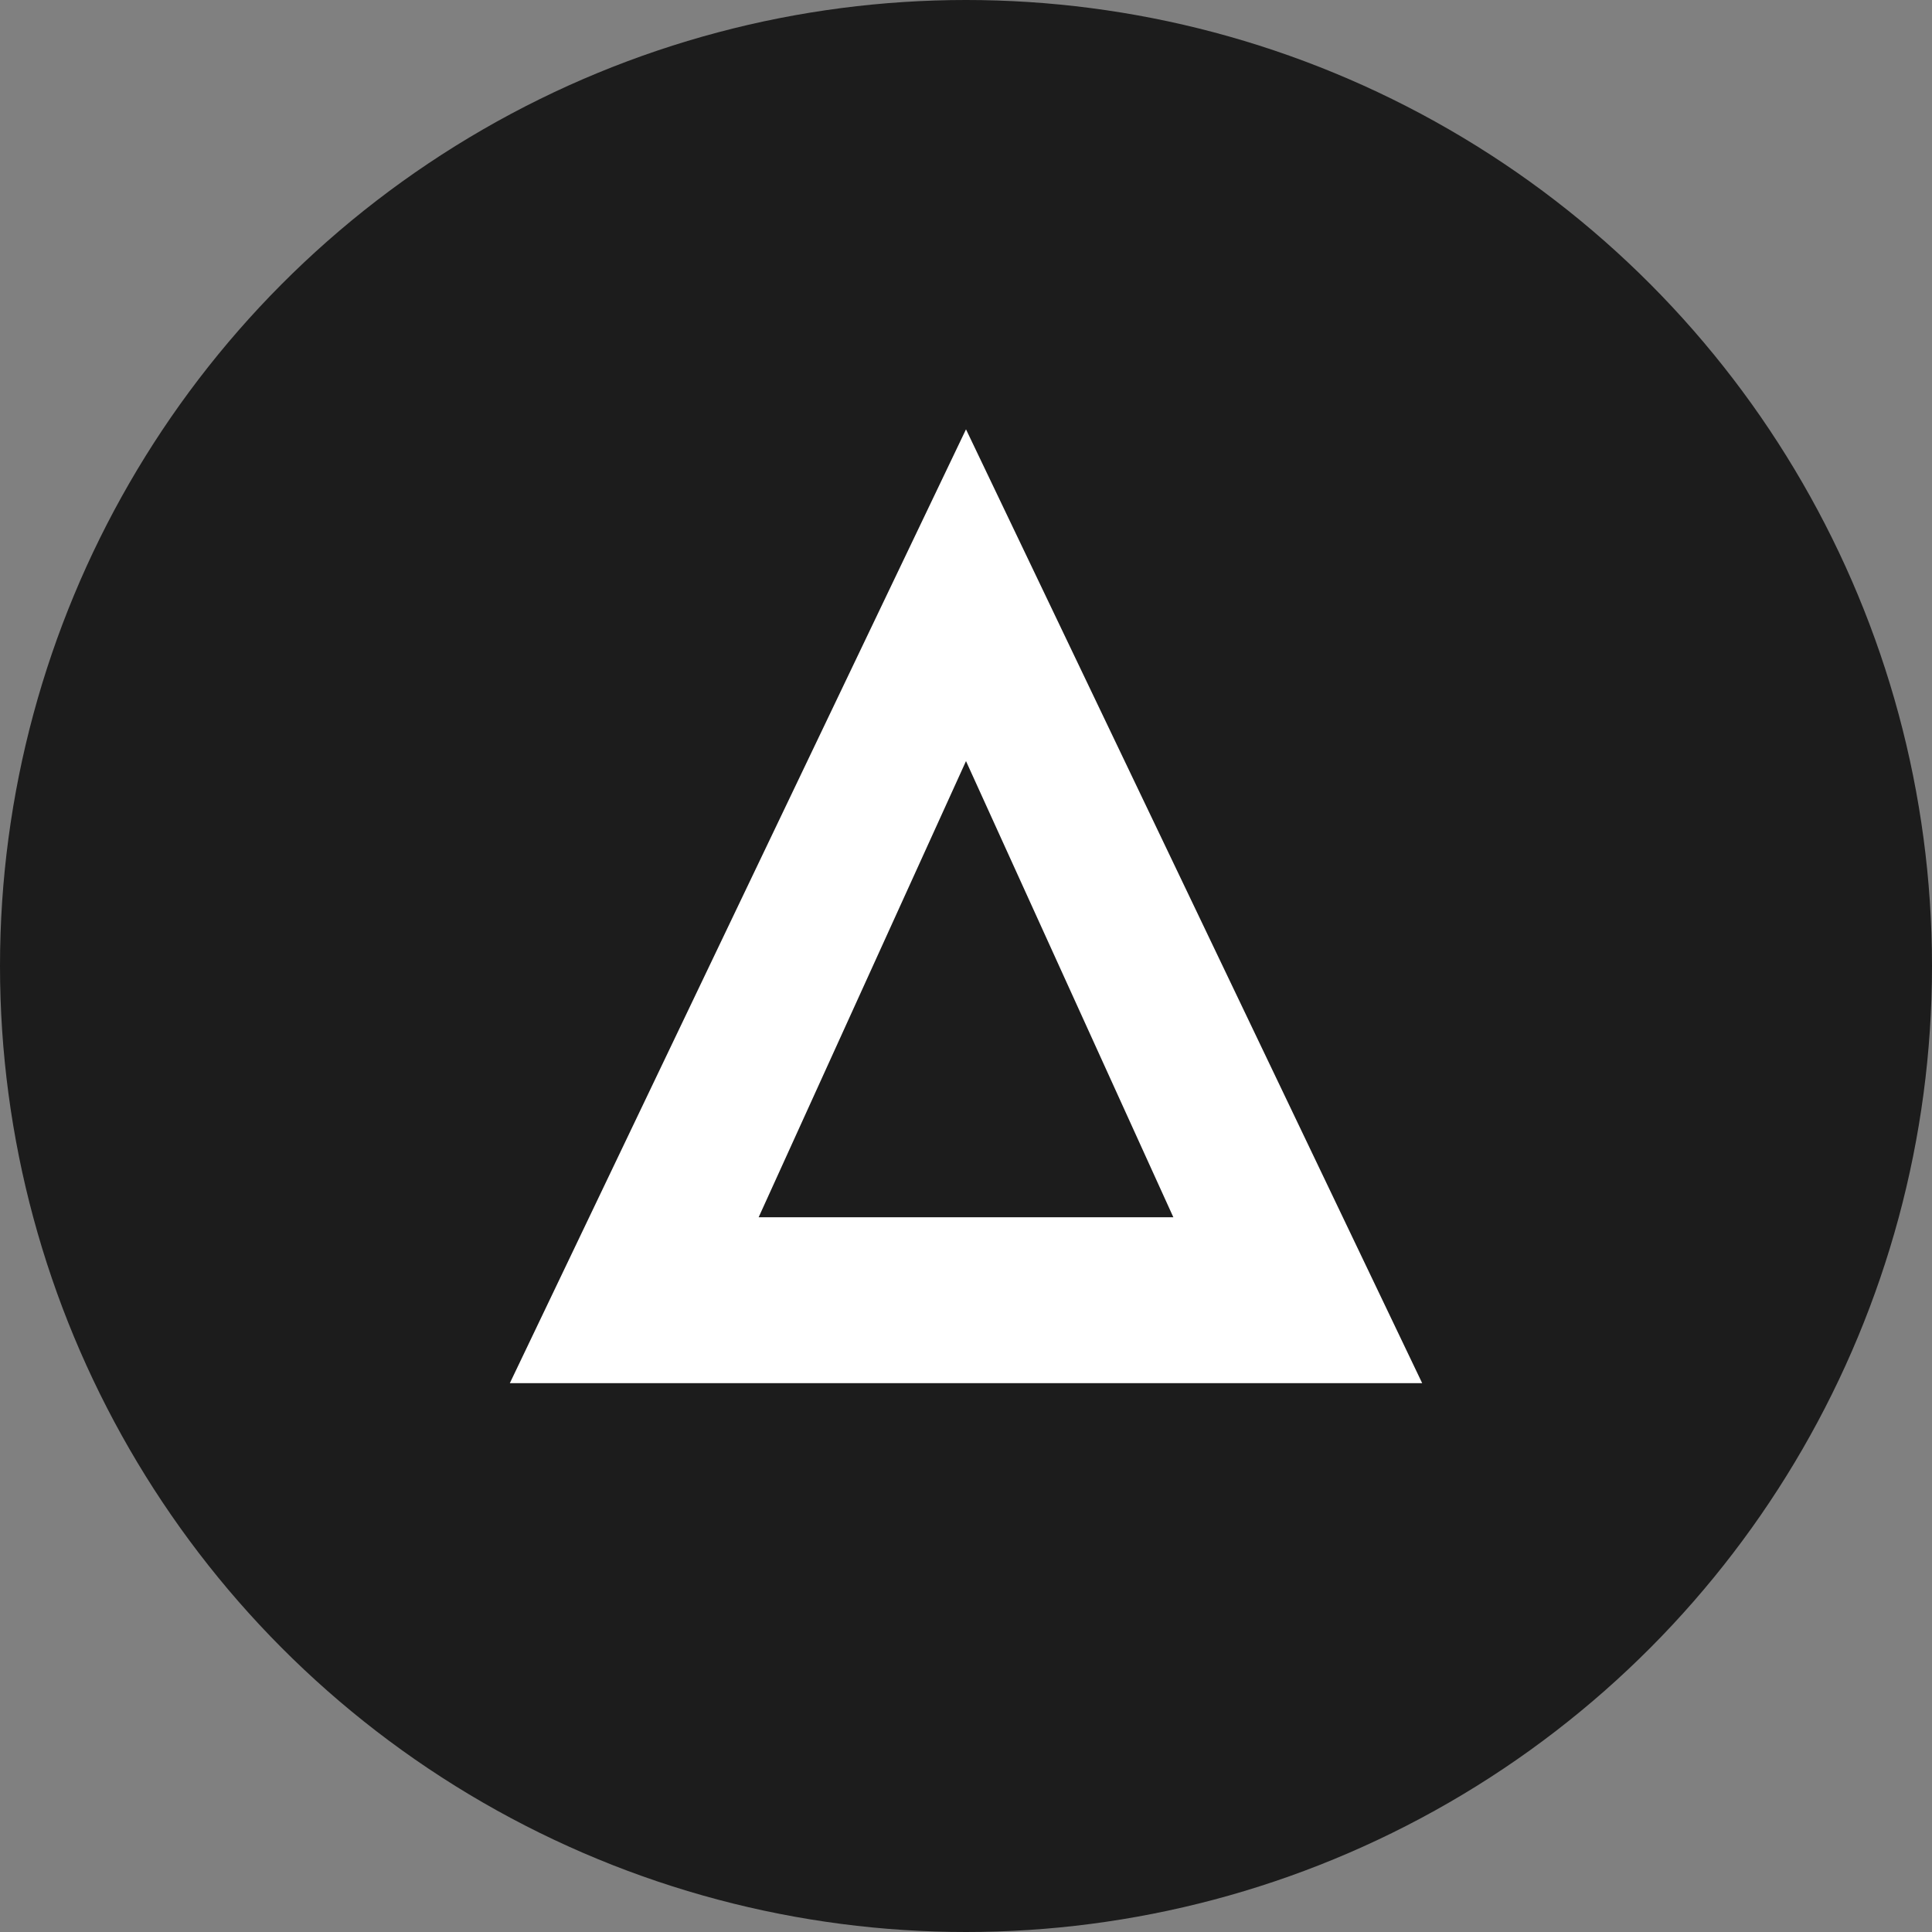
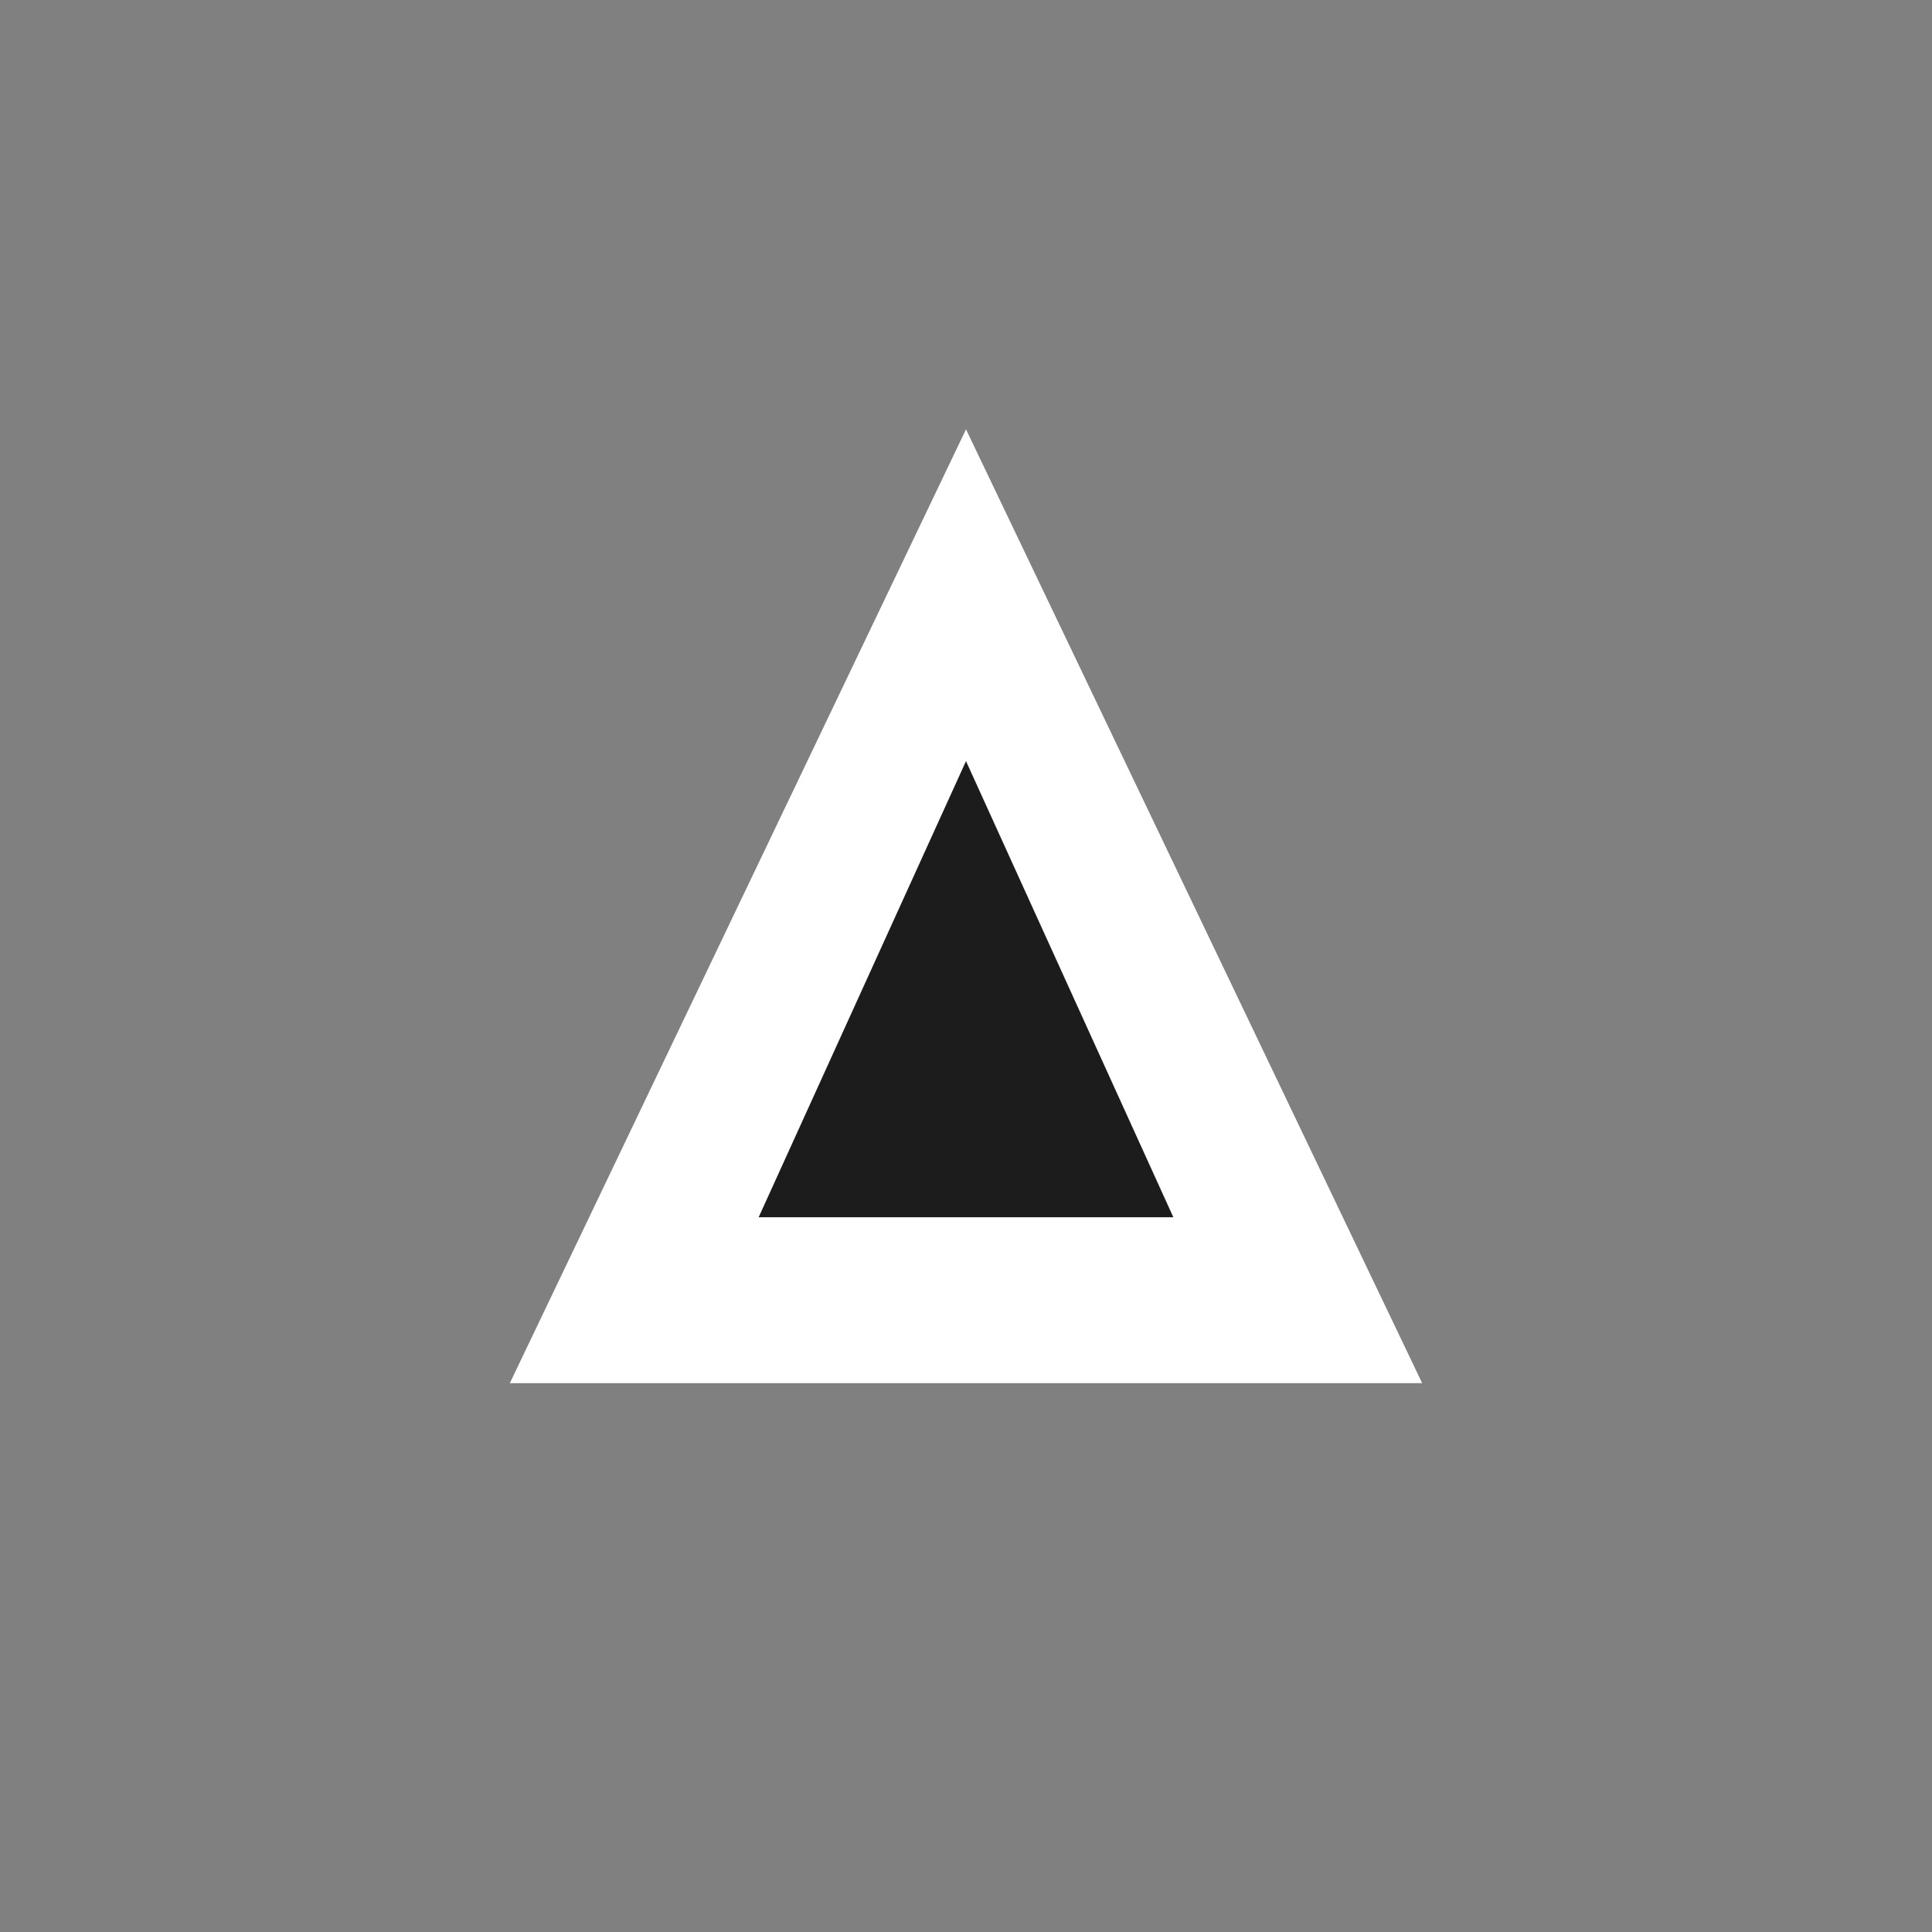
<svg xmlns="http://www.w3.org/2000/svg" width="104" height="104" viewBox="0 0 104 104" fill="none">
  <rect x="0" y="0" width="104" height="104" fill="#808080" stroke="none" />
-   <circle cx="52" cy="52" r="52" fill="#1C1C1C" />
  <path d="M27.445 74.455L52 23.111L76.556 74.455H27.445Z" fill="white" />
  <path d="M40.838 65.525L52 40.97L63.162 65.525H40.838Z" fill="#1C1C1C" />
</svg>